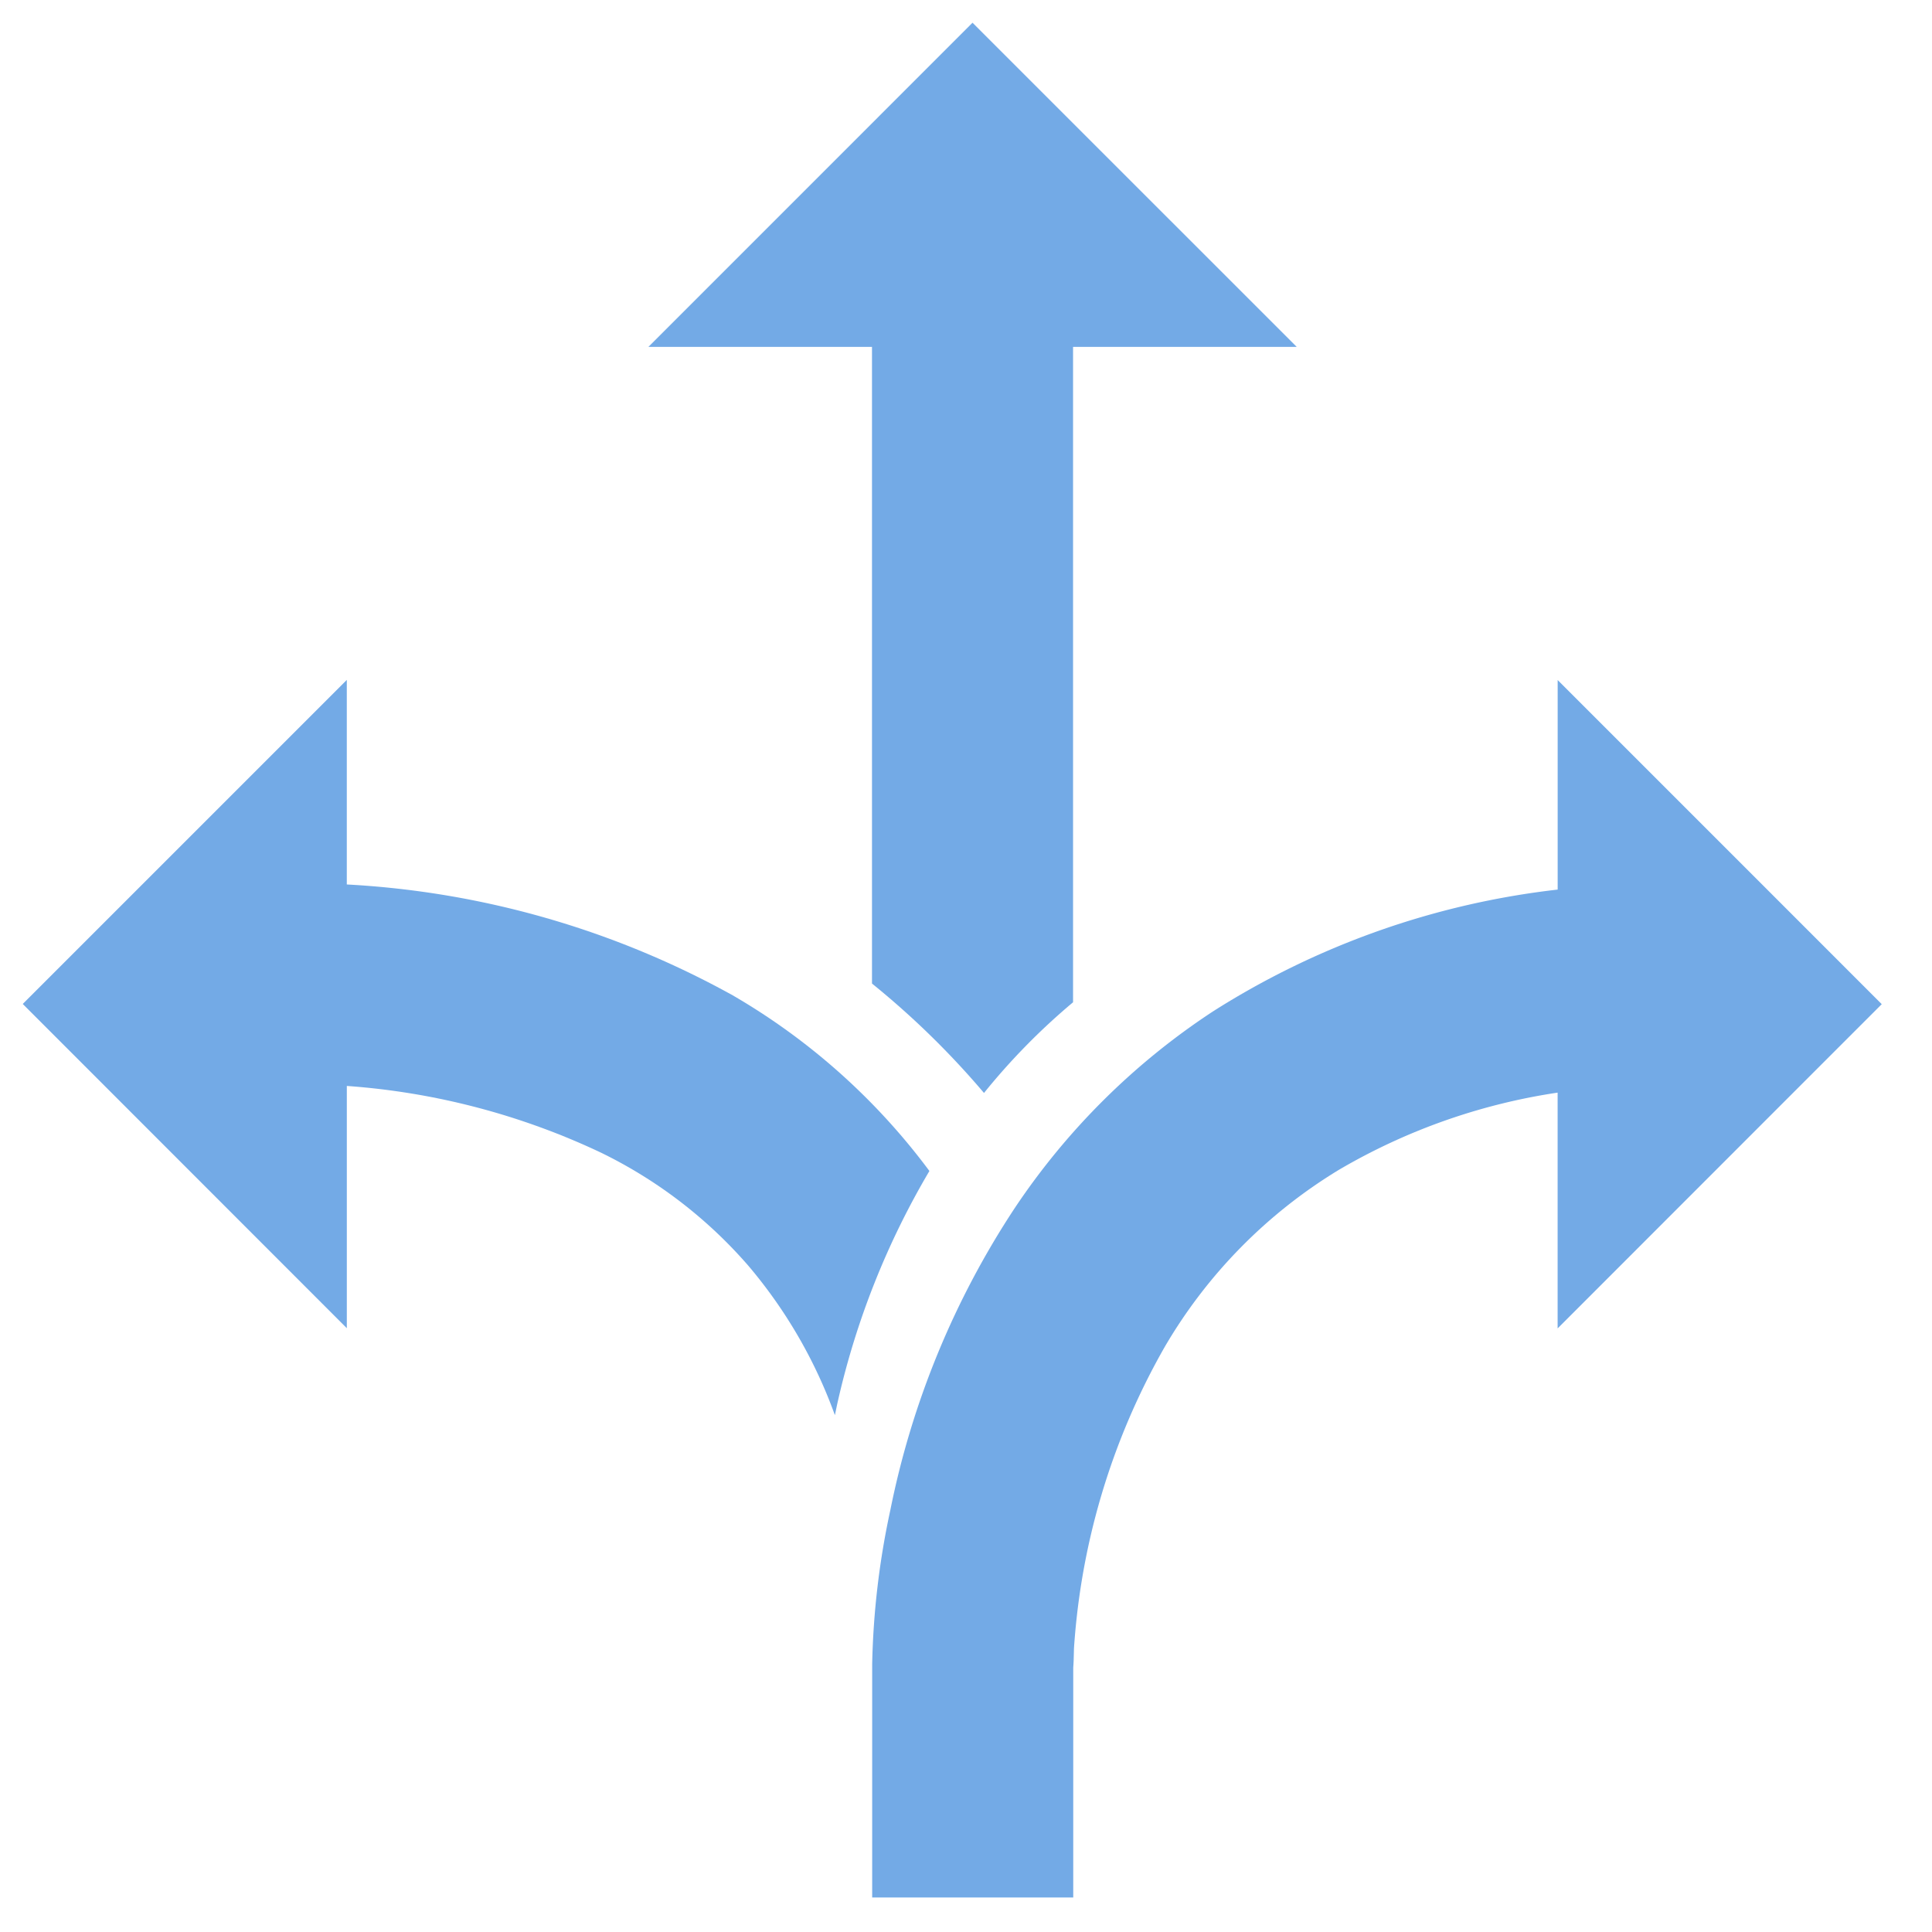
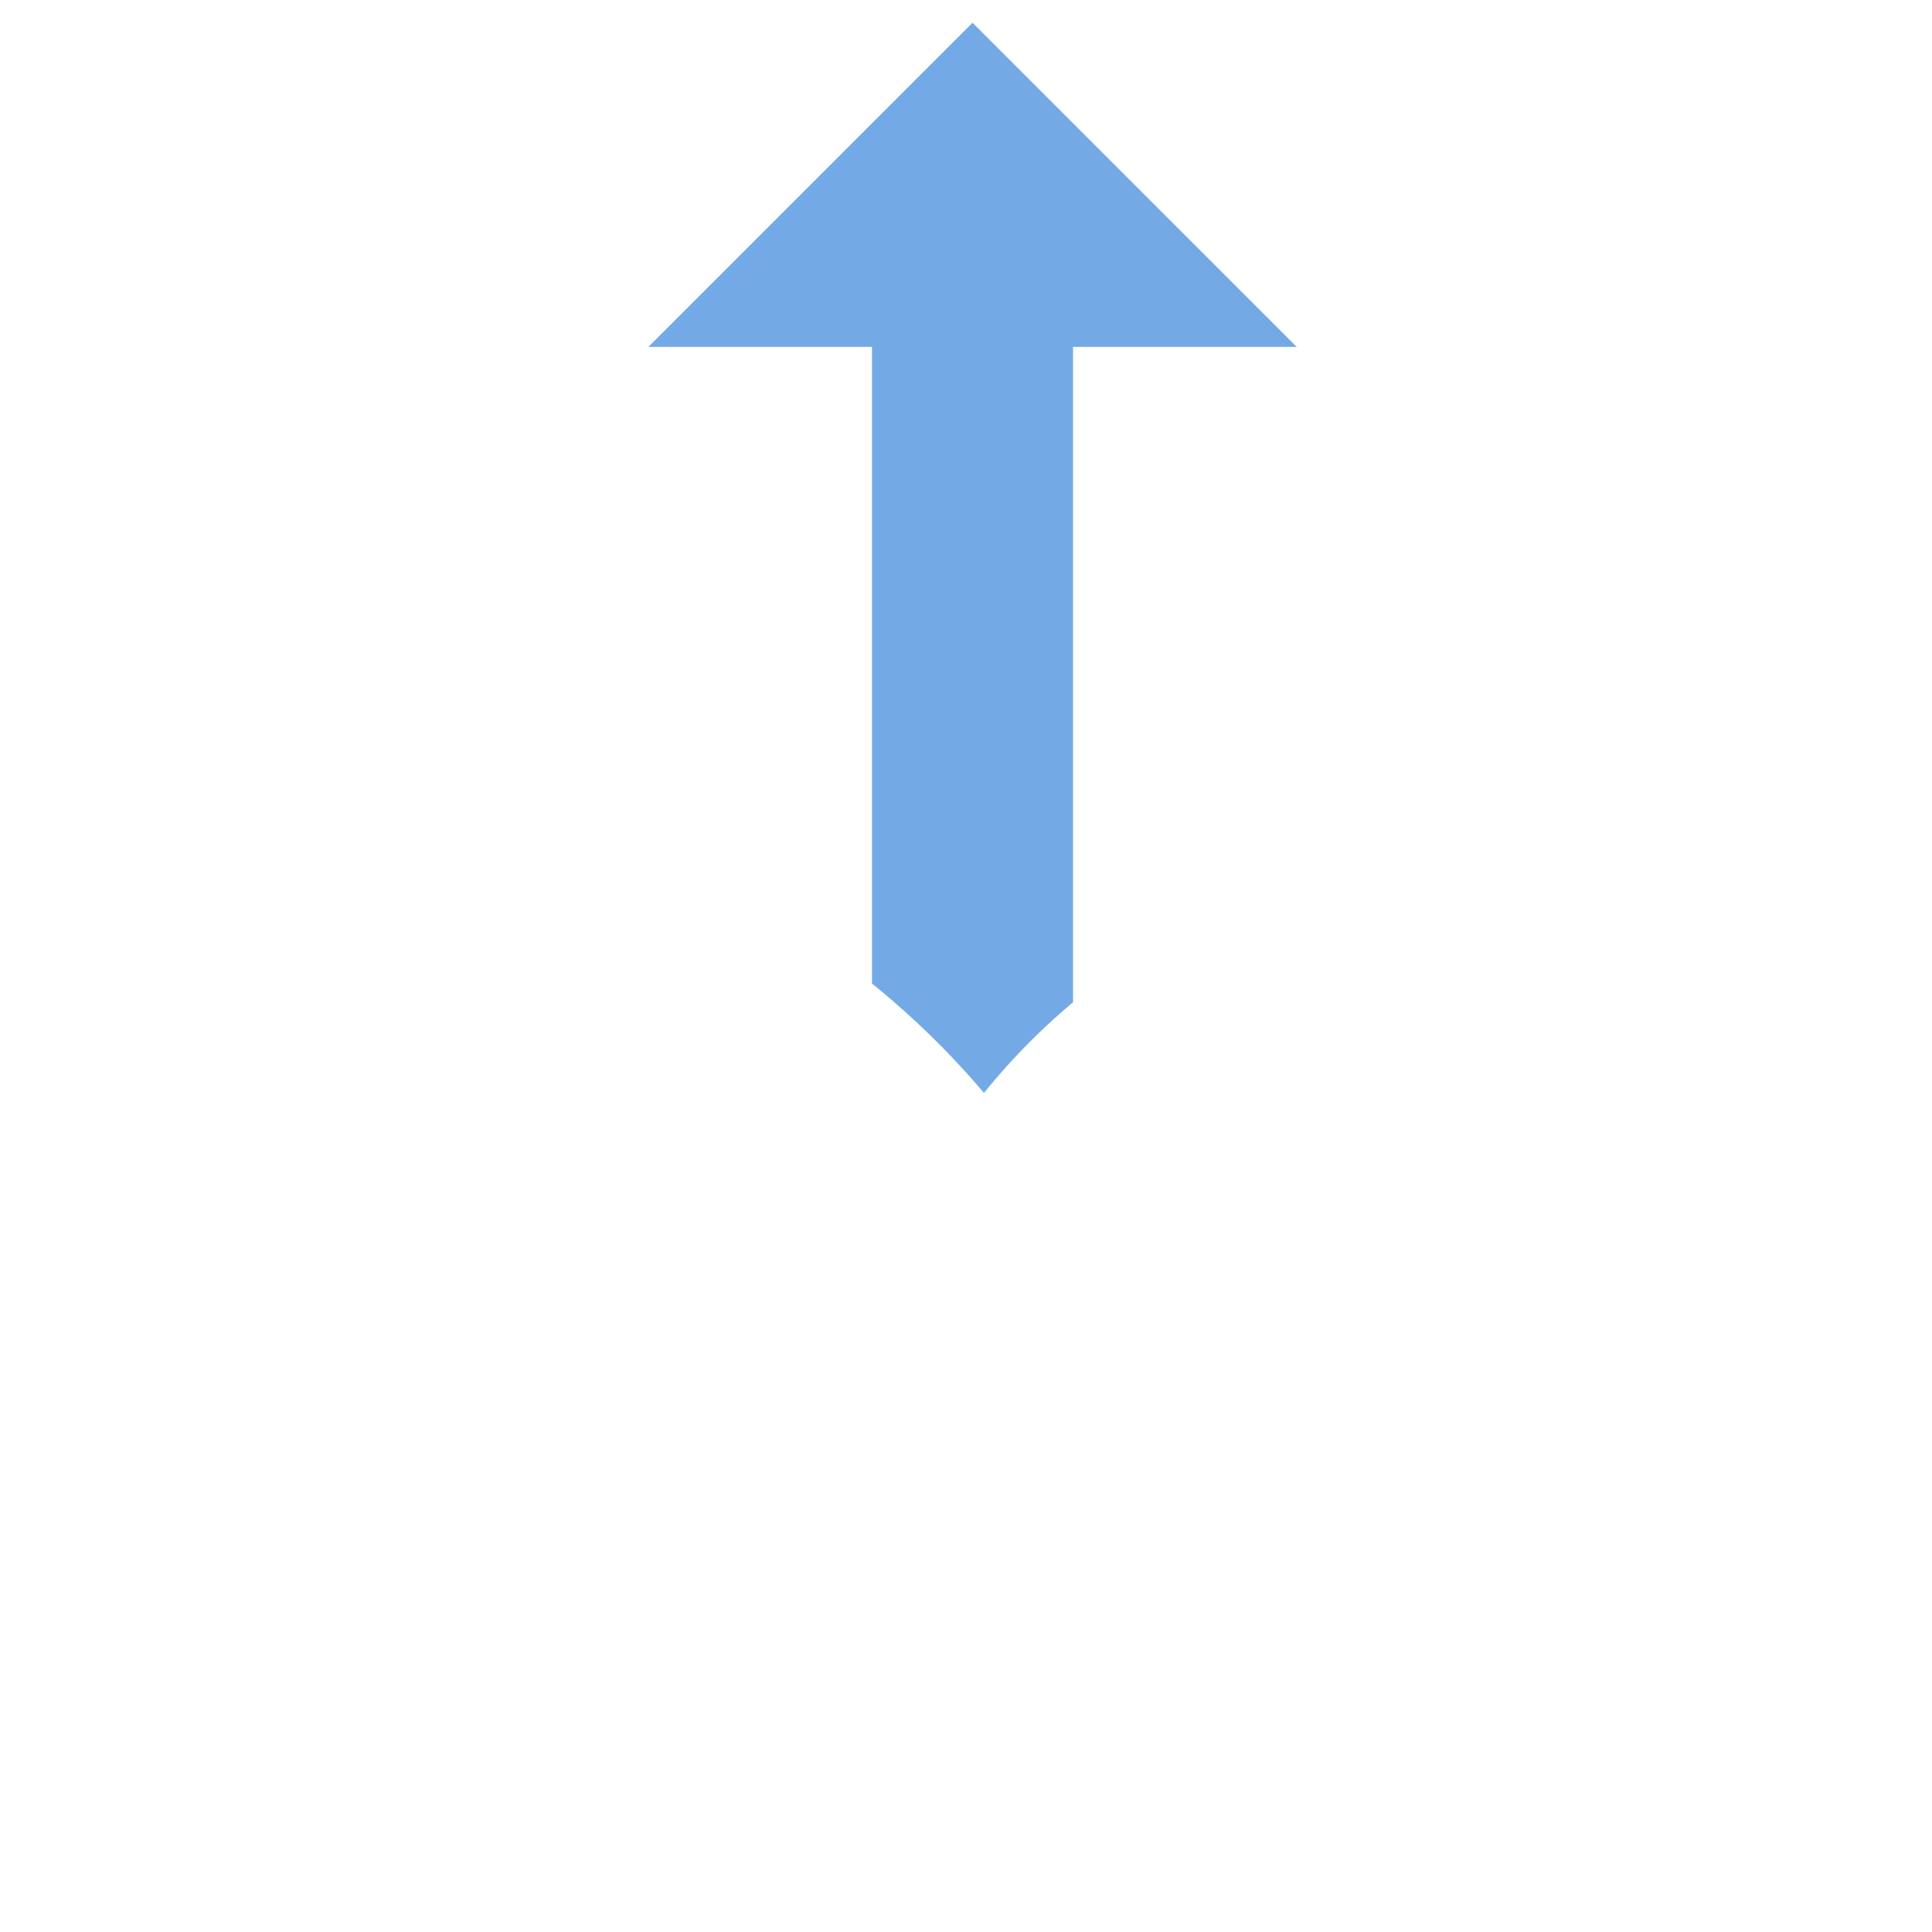
<svg xmlns="http://www.w3.org/2000/svg" width="85" height="85" viewBox="0 0 85 85">
  <g id="img-soi-icon03" transform="translate(-8613 14520)">
-     <rect id="長方形_4106" data-name="長方形 4106" width="85" height="85" transform="translate(8613 -14520)" fill="none" />
    <g id="グループ_21994" data-name="グループ 21994" transform="translate(8217.345 -14601.471)">
      <path id="パス_19351" data-name="パス 19351" d="M437.064,96.733,422.8,82.471l-14.26,14.262h9.837v28.01a36.726,36.726,0,0,1,4.928,4.814,28.758,28.758,0,0,1,3.918-3.99V96.733Z" transform="translate(15.642)" fill="#73aae6" />
-       <path id="パス_19352" data-name="パス 19352" d="M436.545,116.561a28.754,28.754,0,0,0-8.651-7.727,39.378,39.378,0,0,0-16.981-4.879v-9l-4.518,4.518-4.539,4.539-5.2,5.2,14.258,14.265V112.819a31.355,31.355,0,0,1,11.18,2.934,20.418,20.418,0,0,1,6.479,4.969,21.382,21.382,0,0,1,3.814,6.581c.044-.2.081-.4.127-.6A35.214,35.214,0,0,1,436.545,116.561Z" transform="translate(0 16.429)" fill="#73aae6" />
-       <path id="パス_19353" data-name="パス 19353" d="M427.8,109.533a30.793,30.793,0,0,0-8.725,8.649,37.514,37.514,0,0,0-5.479,13.294,35.3,35.3,0,0,0-.8,6.778v10.27h8.846V138.412c.014-.188.028-.472.039-.848-.028.37-.039.623-.039.695v0l.007-.262a30.83,30.83,0,0,1,4.029-13.716,22.213,22.213,0,0,1,7.663-7.778,26.833,26.833,0,0,1,9.612-3.39v10.374l11.6-11.606,1.26-1.26,1.4-1.4-.7-.7-4.747-4.749-8.811-8.811v9.219A35.845,35.845,0,0,0,427.8,109.533Z" transform="translate(21.231 16.429)" fill="#73aae6" />
    </g>
  </g>
</svg>